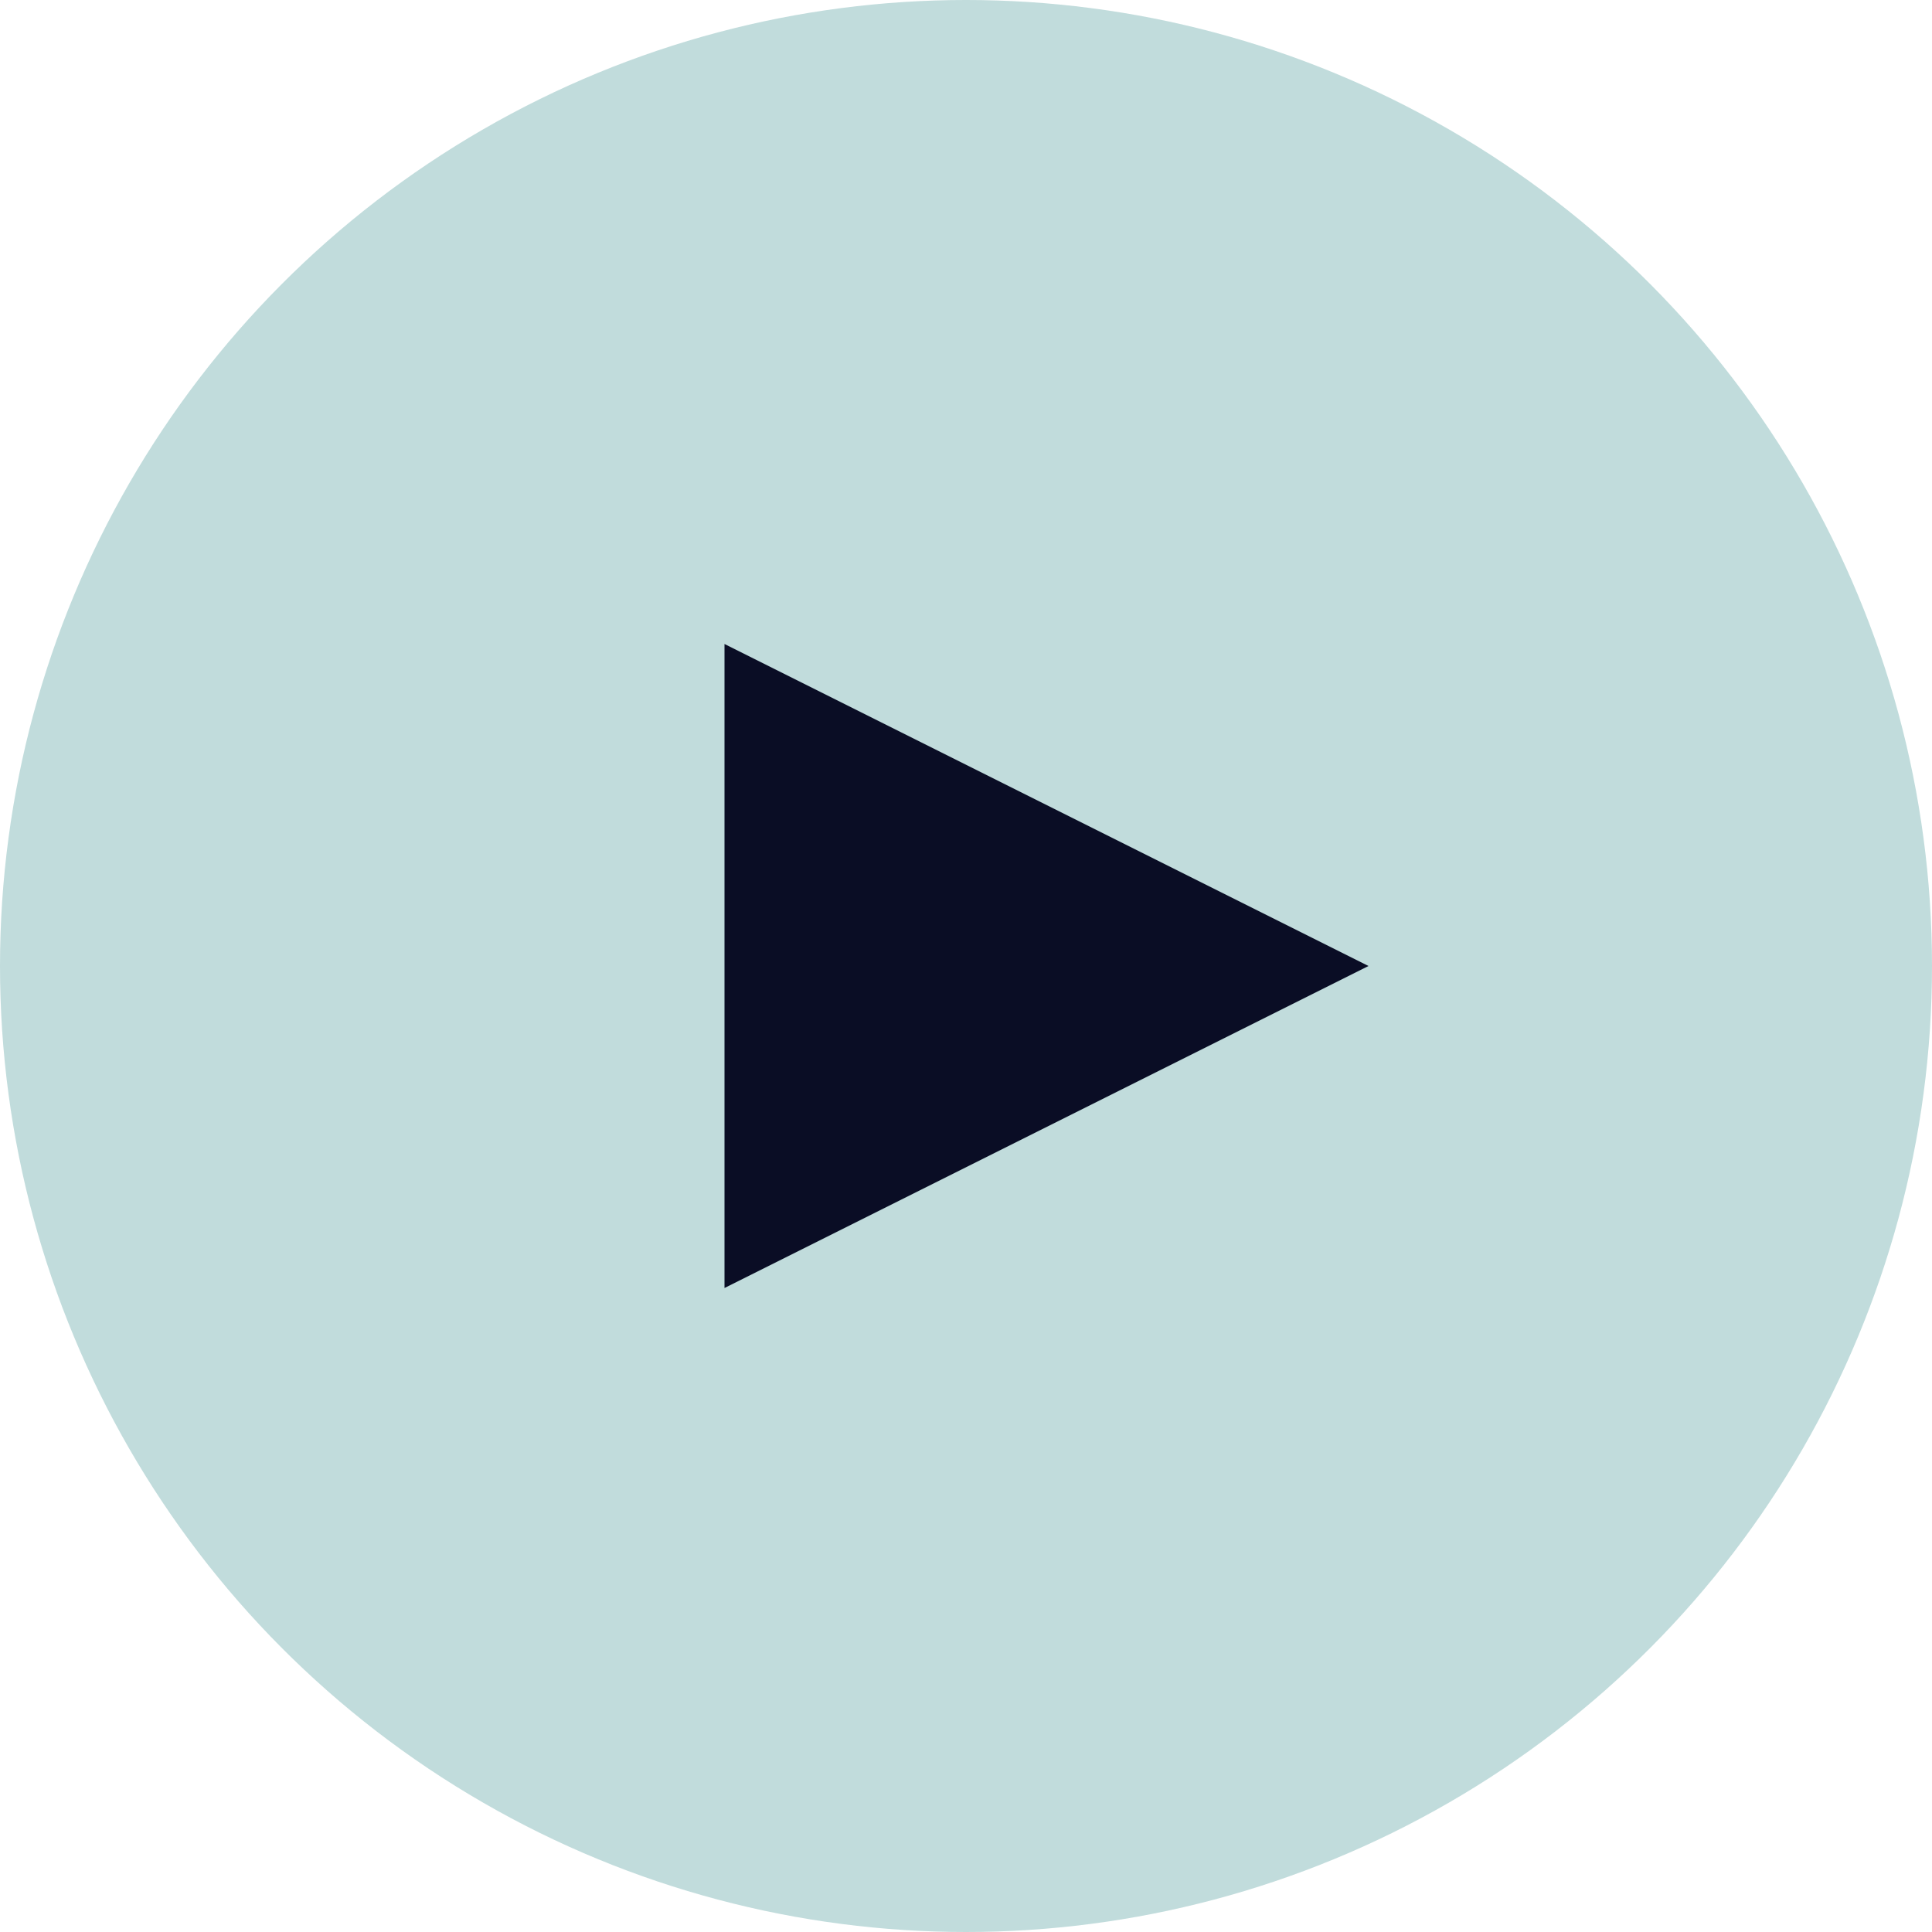
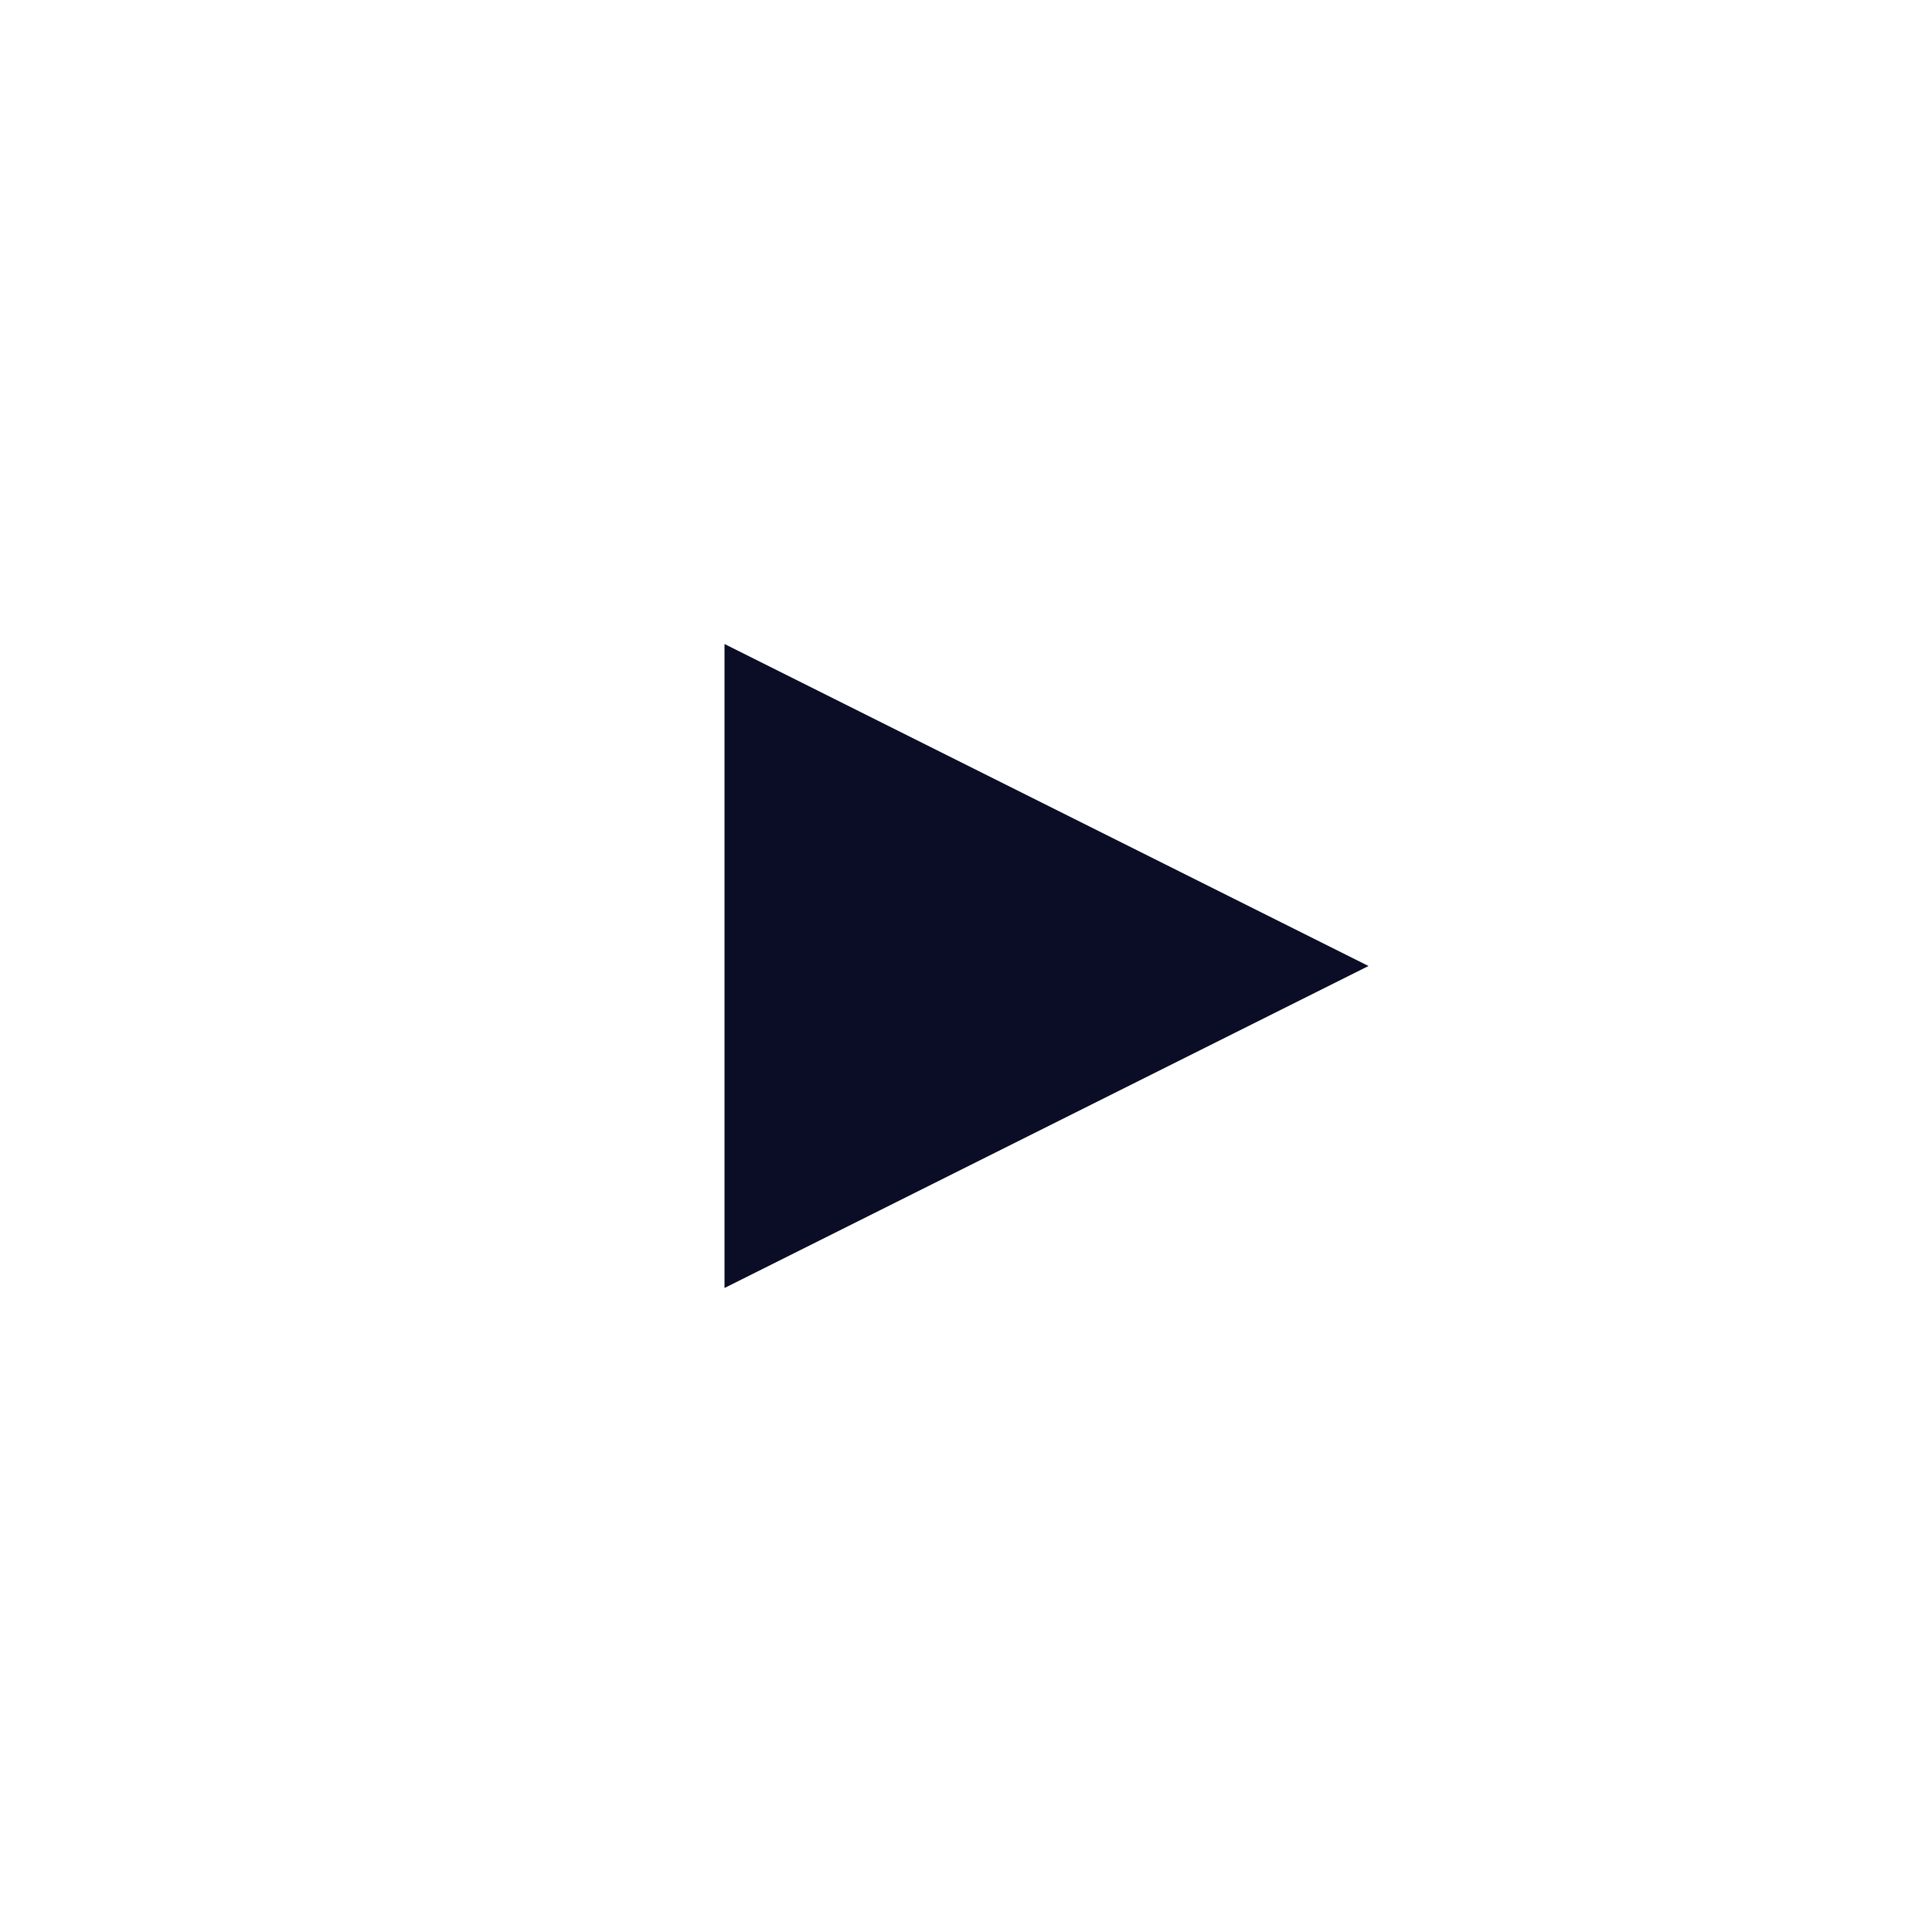
<svg xmlns="http://www.w3.org/2000/svg" width="48" height="48" viewBox="0 0 48 48" fill="none">
  <g id="Group 1261157465">
-     <circle id="Ellipse 50" cx="24" cy="24" r="24" fill="#C1DCDC" />
    <g id="icons">
-       <path id="play-button" d="M18 16L34 24L18 32V16Z" fill="#0A0D25" />
+       <path id="play-button" d="M18 16L34 24L18 32Z" fill="#0A0D25" />
    </g>
  </g>
</svg>